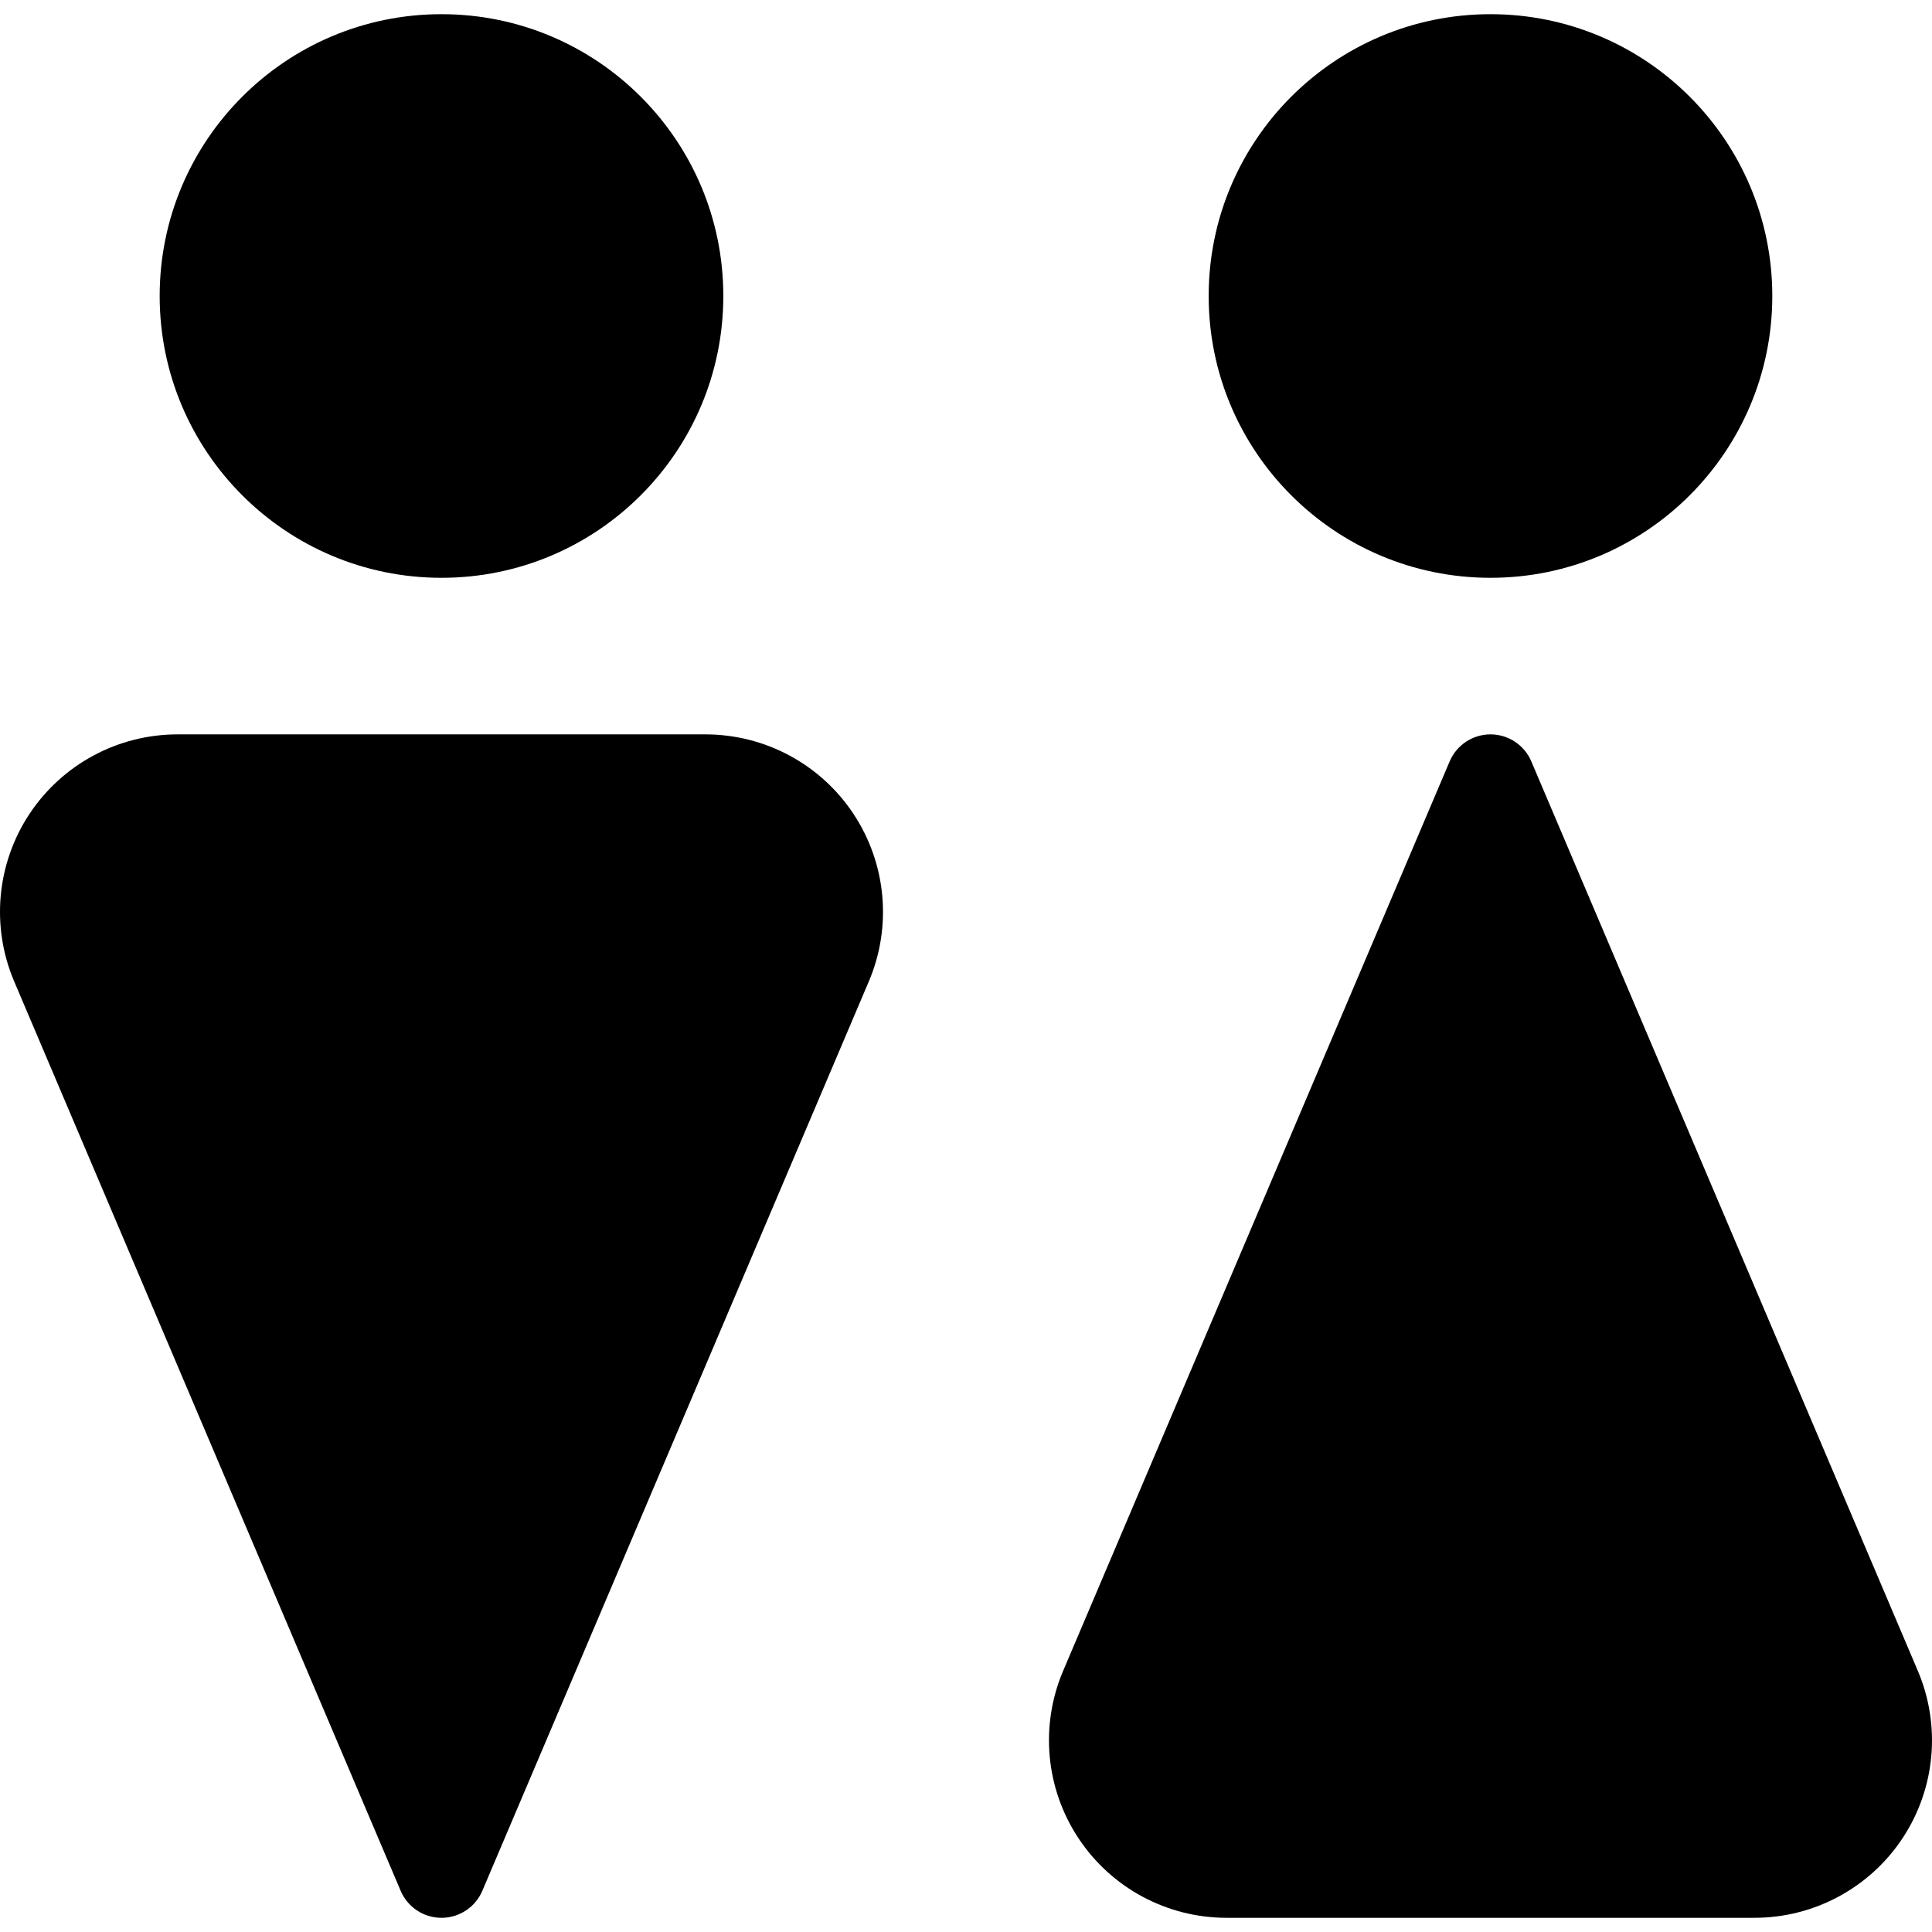
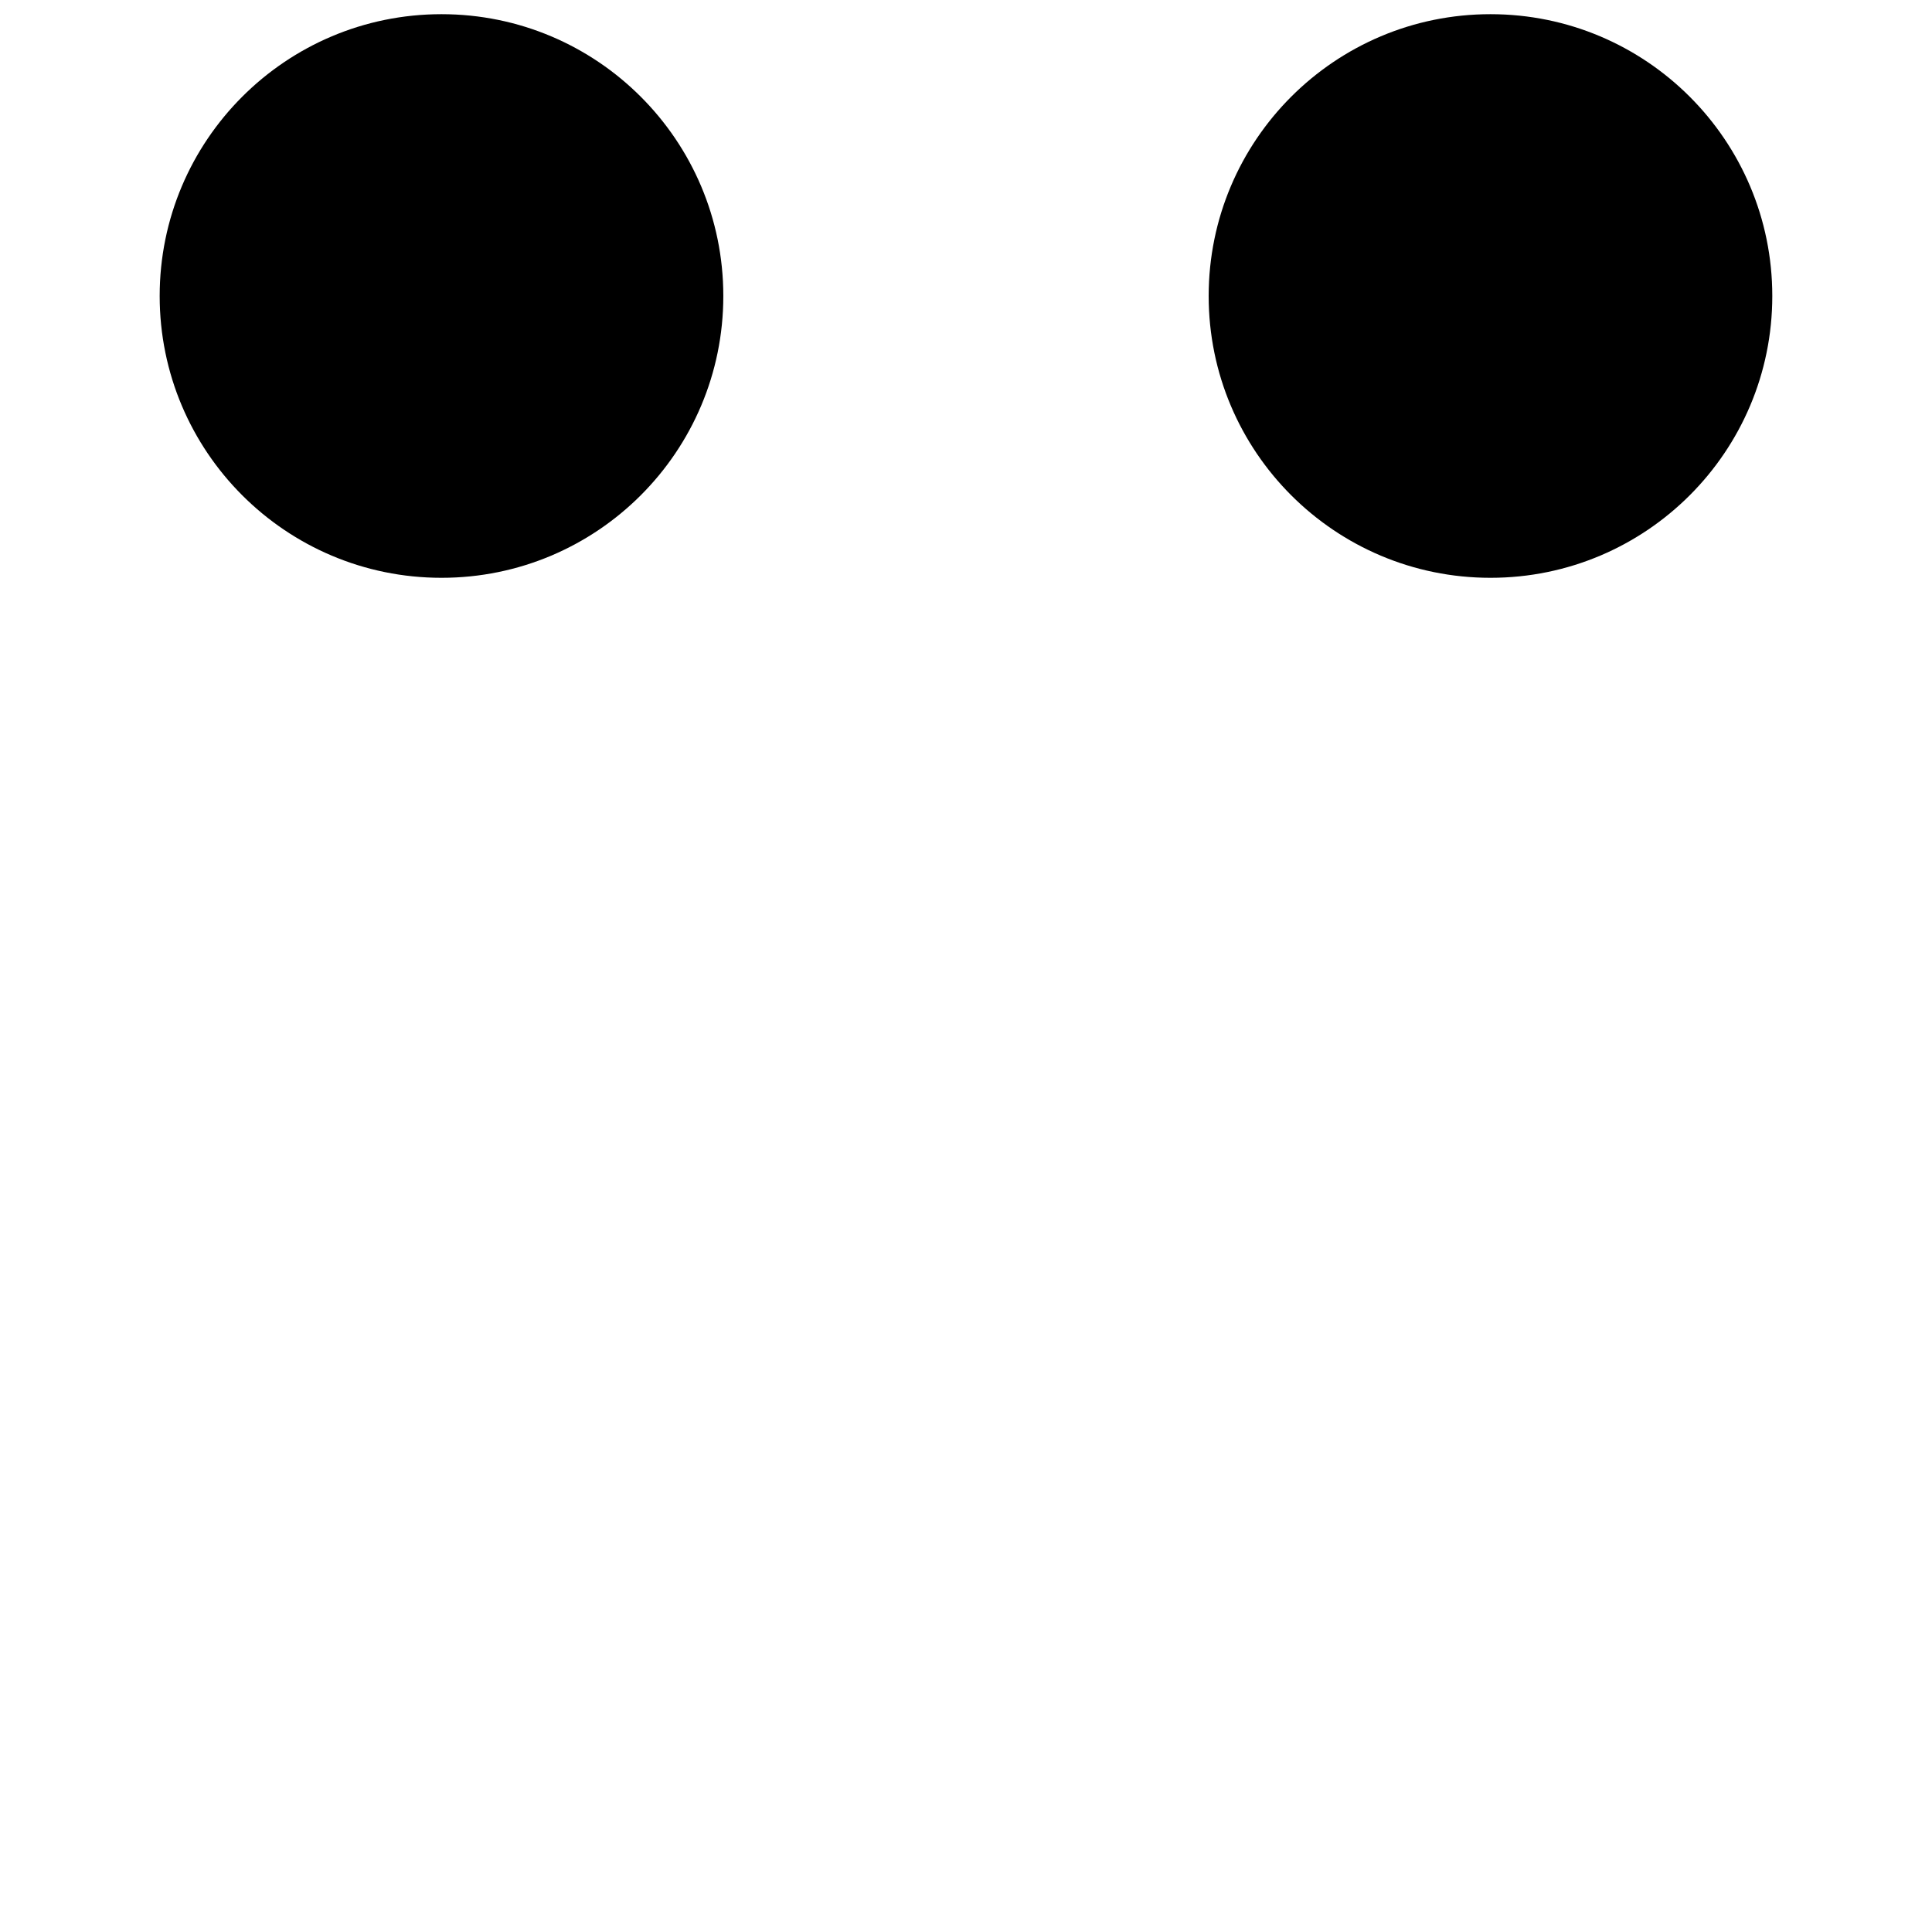
<svg xmlns="http://www.w3.org/2000/svg" height="800px" width="800px" version="1.1" id="_x32_" viewBox="0 0 512 512" xml:space="preserve">
  <style type="text/css">
	.st0{fill:#000000;}
</style>
  <g>
    <path class="st0" d="M394.993,153.125c41.25,0,74.683-33.434,74.683-74.683S436.242,3.759,394.993,3.759   S320.31,37.192,320.31,78.442S353.743,153.125,394.993,153.125z" />
    <path class="st0" d="M117.003,153.125c41.245,0,74.683-33.434,74.683-74.683S158.248,3.759,117.003,3.759   c-41.249,0-74.688,33.434-74.688,74.683S75.754,153.125,117.003,153.125z" />
-     <path class="st0" d="M508.25,442.802L405.818,201.784c-1.843-4.347-6.109-7.166-10.825-7.166c-4.717,0-8.977,2.818-10.821,7.166   L281.739,442.802c-6.176,14.53-4.654,31.183,4.062,44.349c8.71,13.165,23.449,21.09,39.234,21.09h69.958h69.961   c15.787,0,30.524-7.925,39.239-21.09C512.904,473.985,514.427,457.332,508.25,442.802z" />
-     <path class="st0" d="M186.96,194.619h-69.958H47.042c-15.786,0-30.524,7.924-39.235,21.09   c-8.711,13.165-10.233,29.828-4.056,44.358l102.428,241.018c1.843,4.338,6.108,7.157,10.825,7.157c4.717,0,8.977-2.819,10.82-7.157   l102.434-241.018c6.175-14.53,4.649-31.192-4.062-44.358C217.484,202.543,202.746,194.619,186.96,194.619z" />
  </g>
</svg>